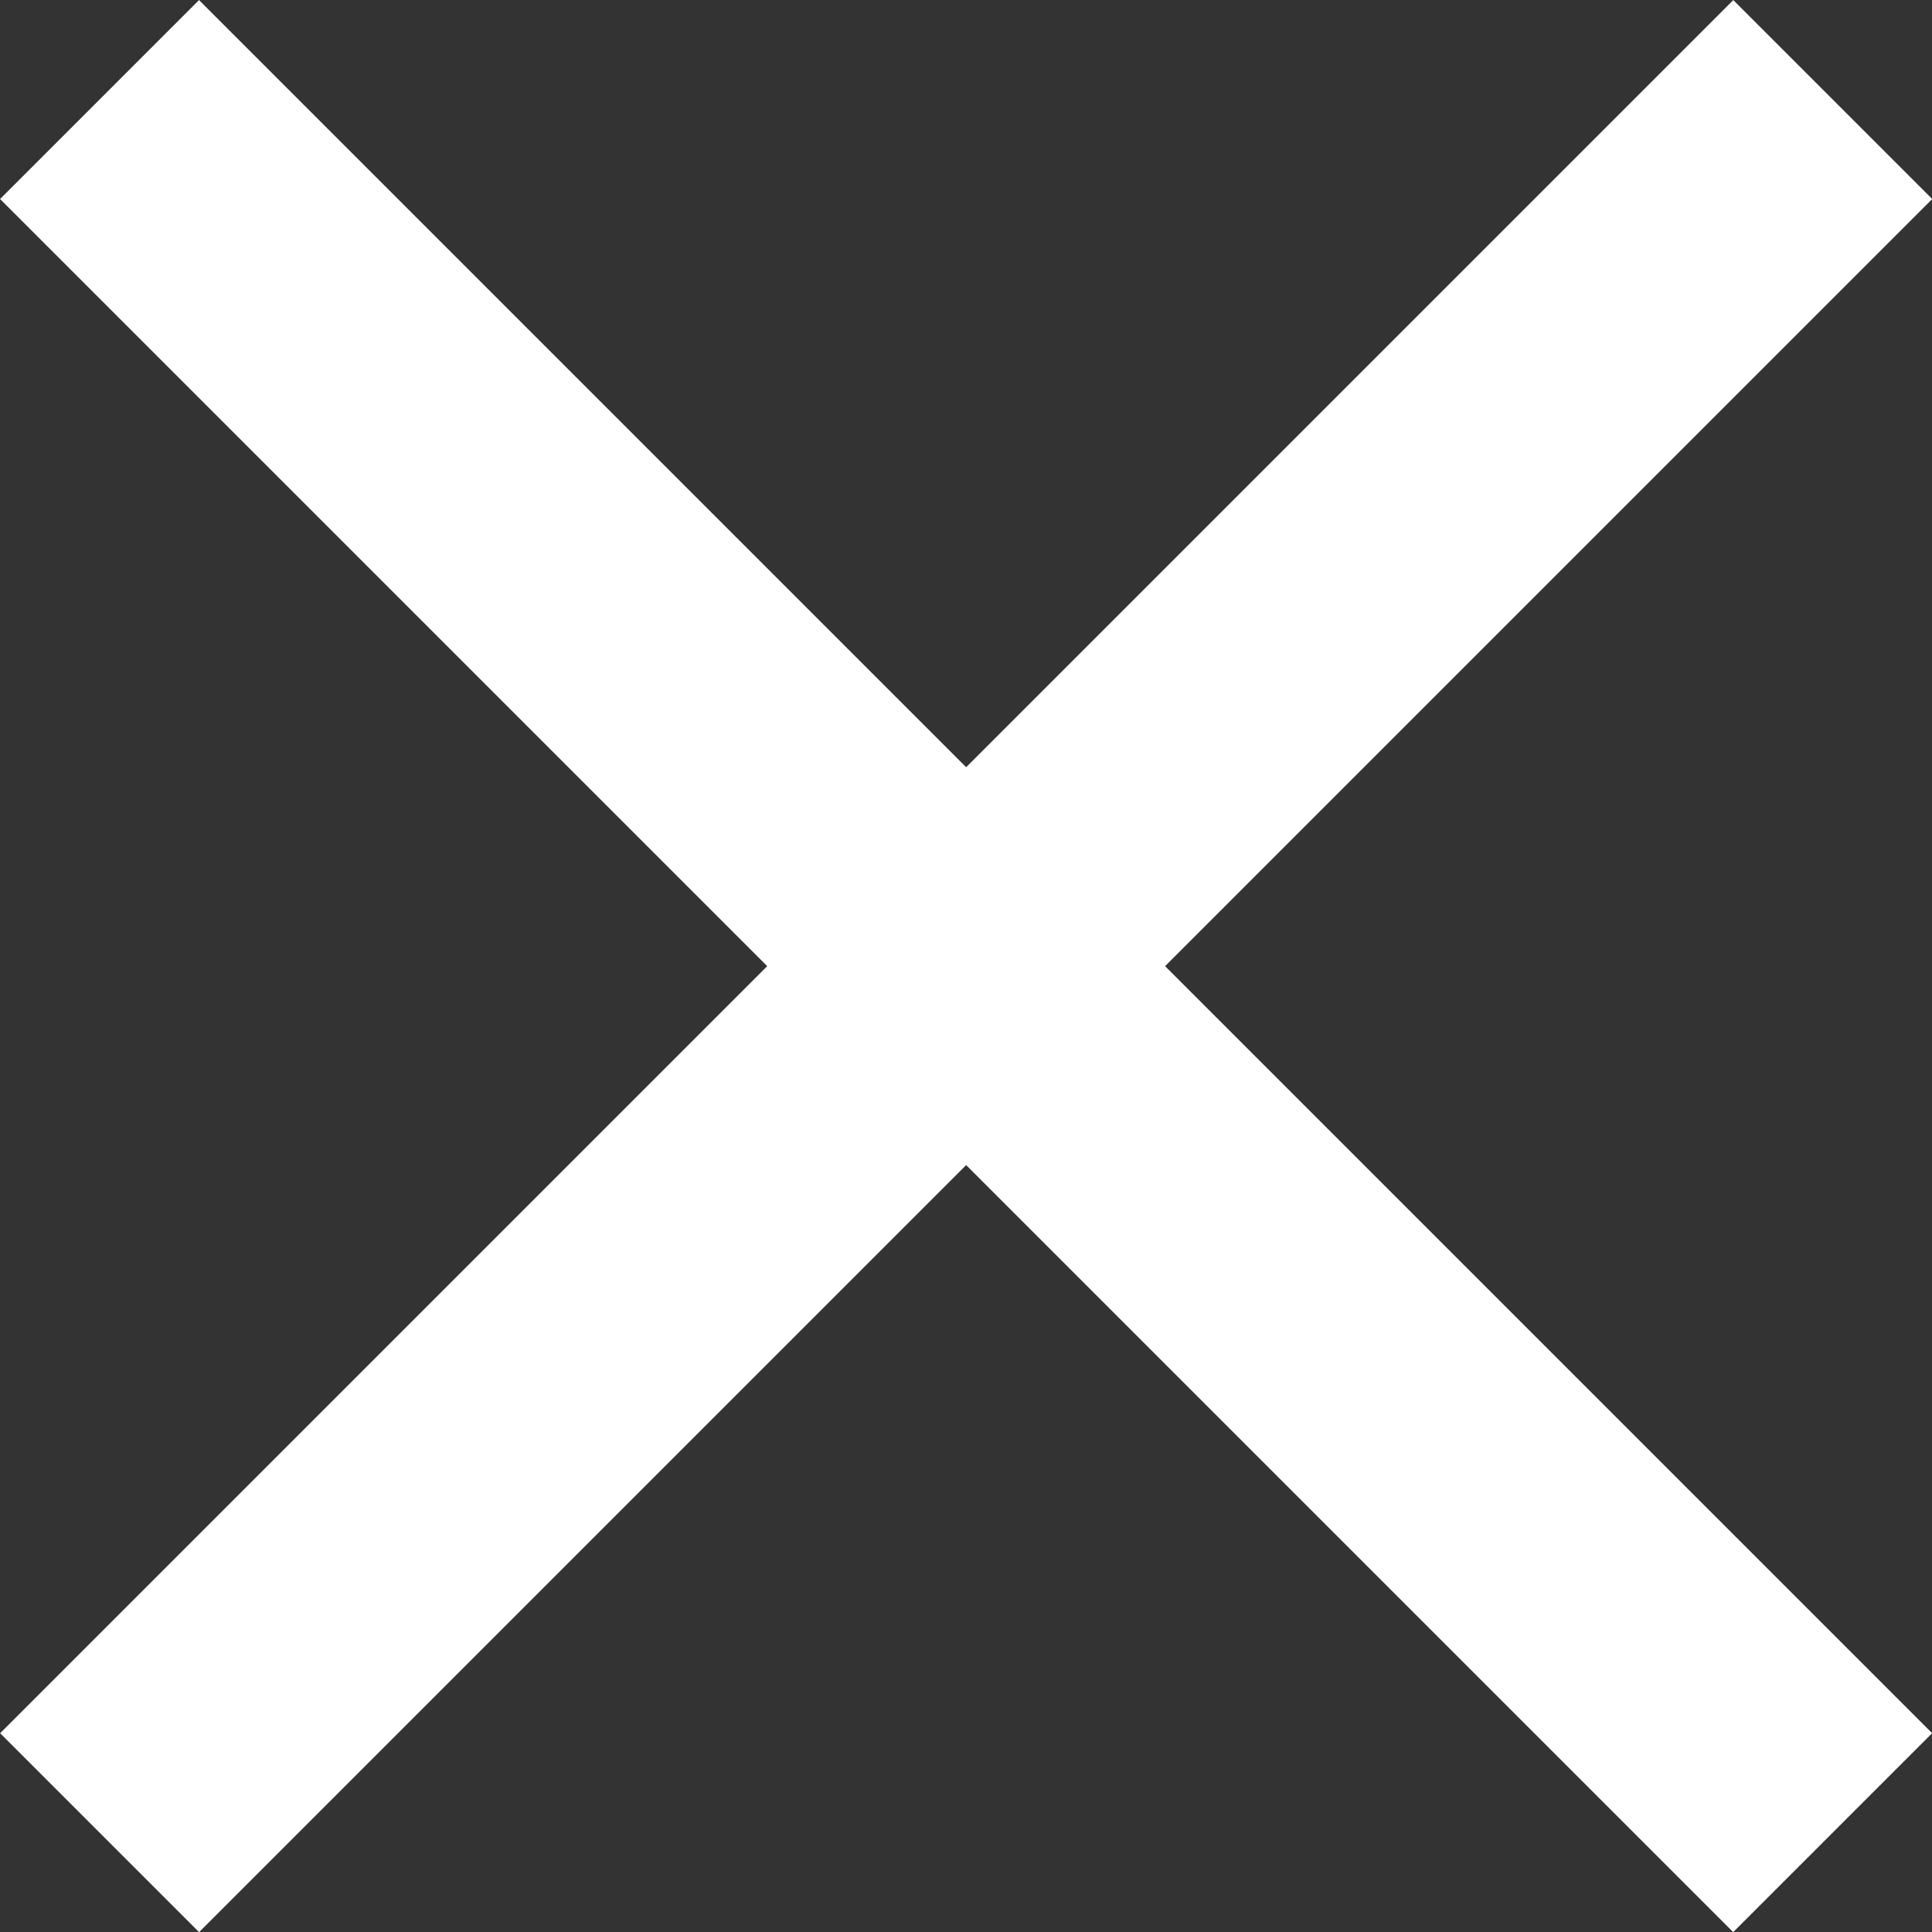
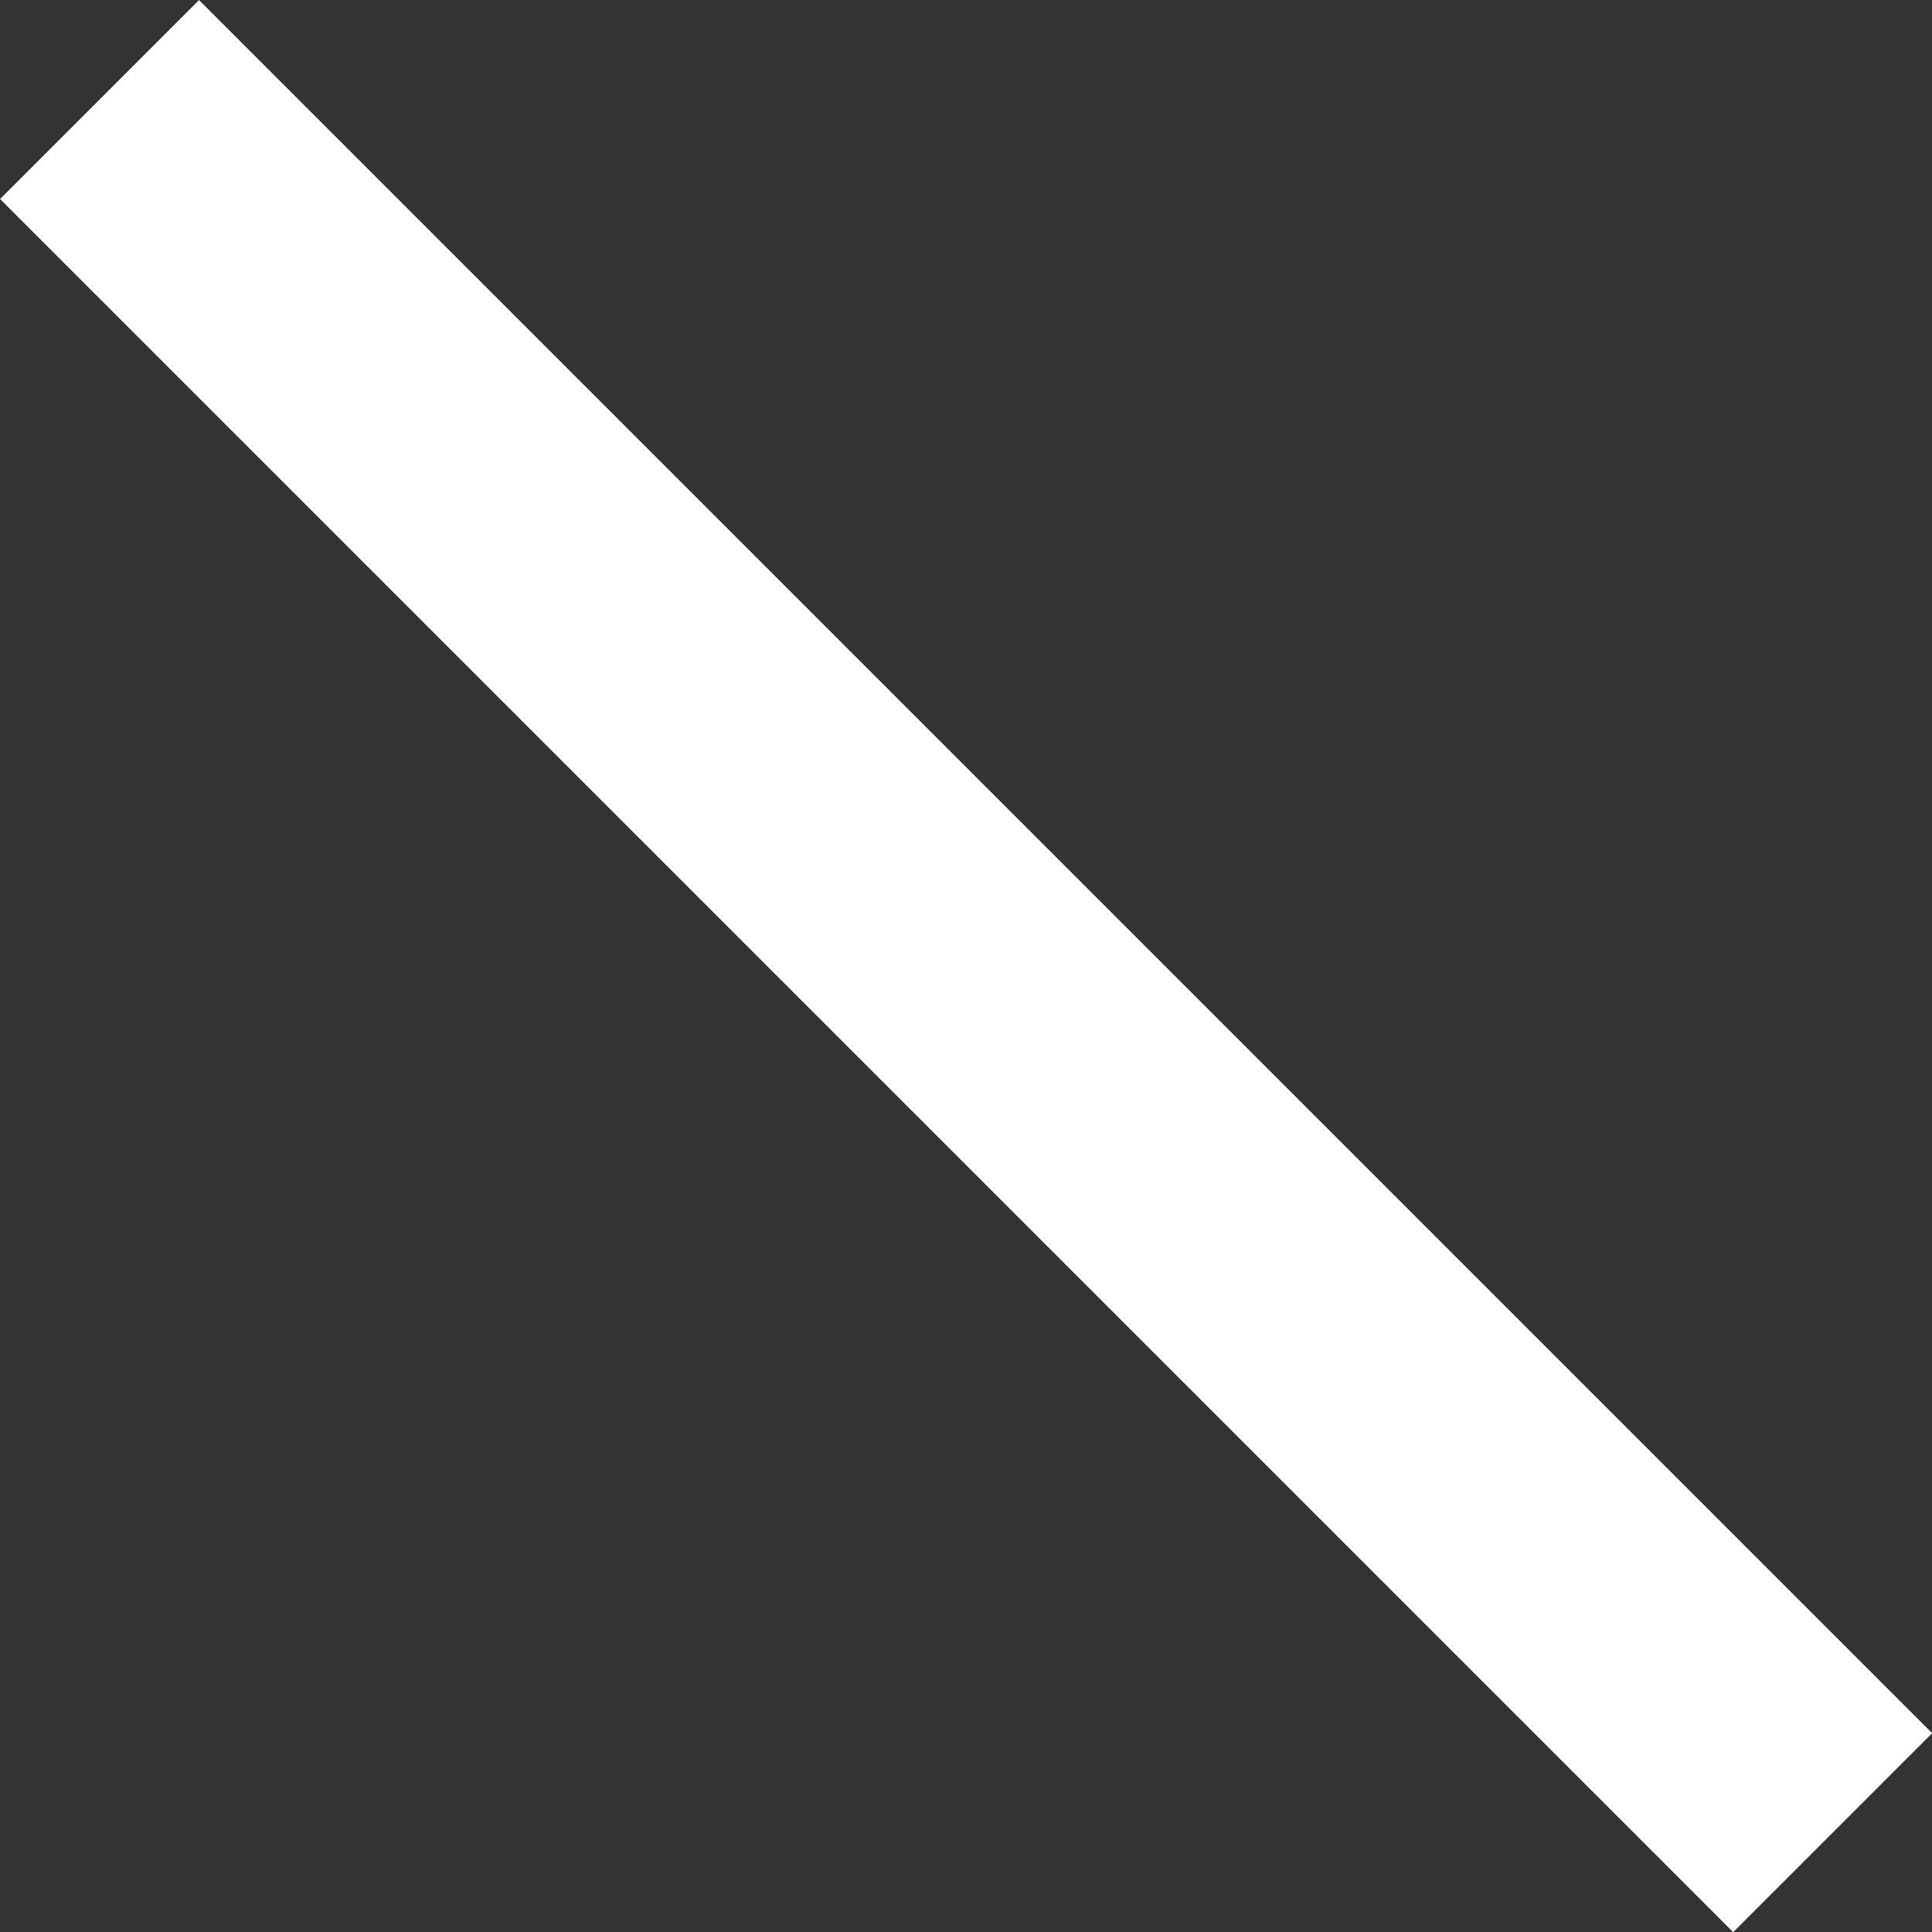
<svg xmlns="http://www.w3.org/2000/svg" viewBox="0 0 65.44 65.44">
  <rect x="0" y="0" width="65.44" height="65.44" fill="#333333" stroke="none" />
  <defs>
    <style>.cls-1{fill:#fff;}</style>
  </defs>
  <g id="レイヤー_2" data-name="レイヤー 2">
    <g id="レイヤー_2-2" data-name="レイヤー 2">
-       <rect class="cls-1" x="-8.79" y="27.96" width="83.02" height="9.53" transform="translate(-13.55 32.72) rotate(-45)" />
      <rect class="cls-1" x="-8.79" y="27.96" width="83.02" height="9.53" transform="translate(32.72 79) rotate(-135)" />
    </g>
  </g>
</svg>